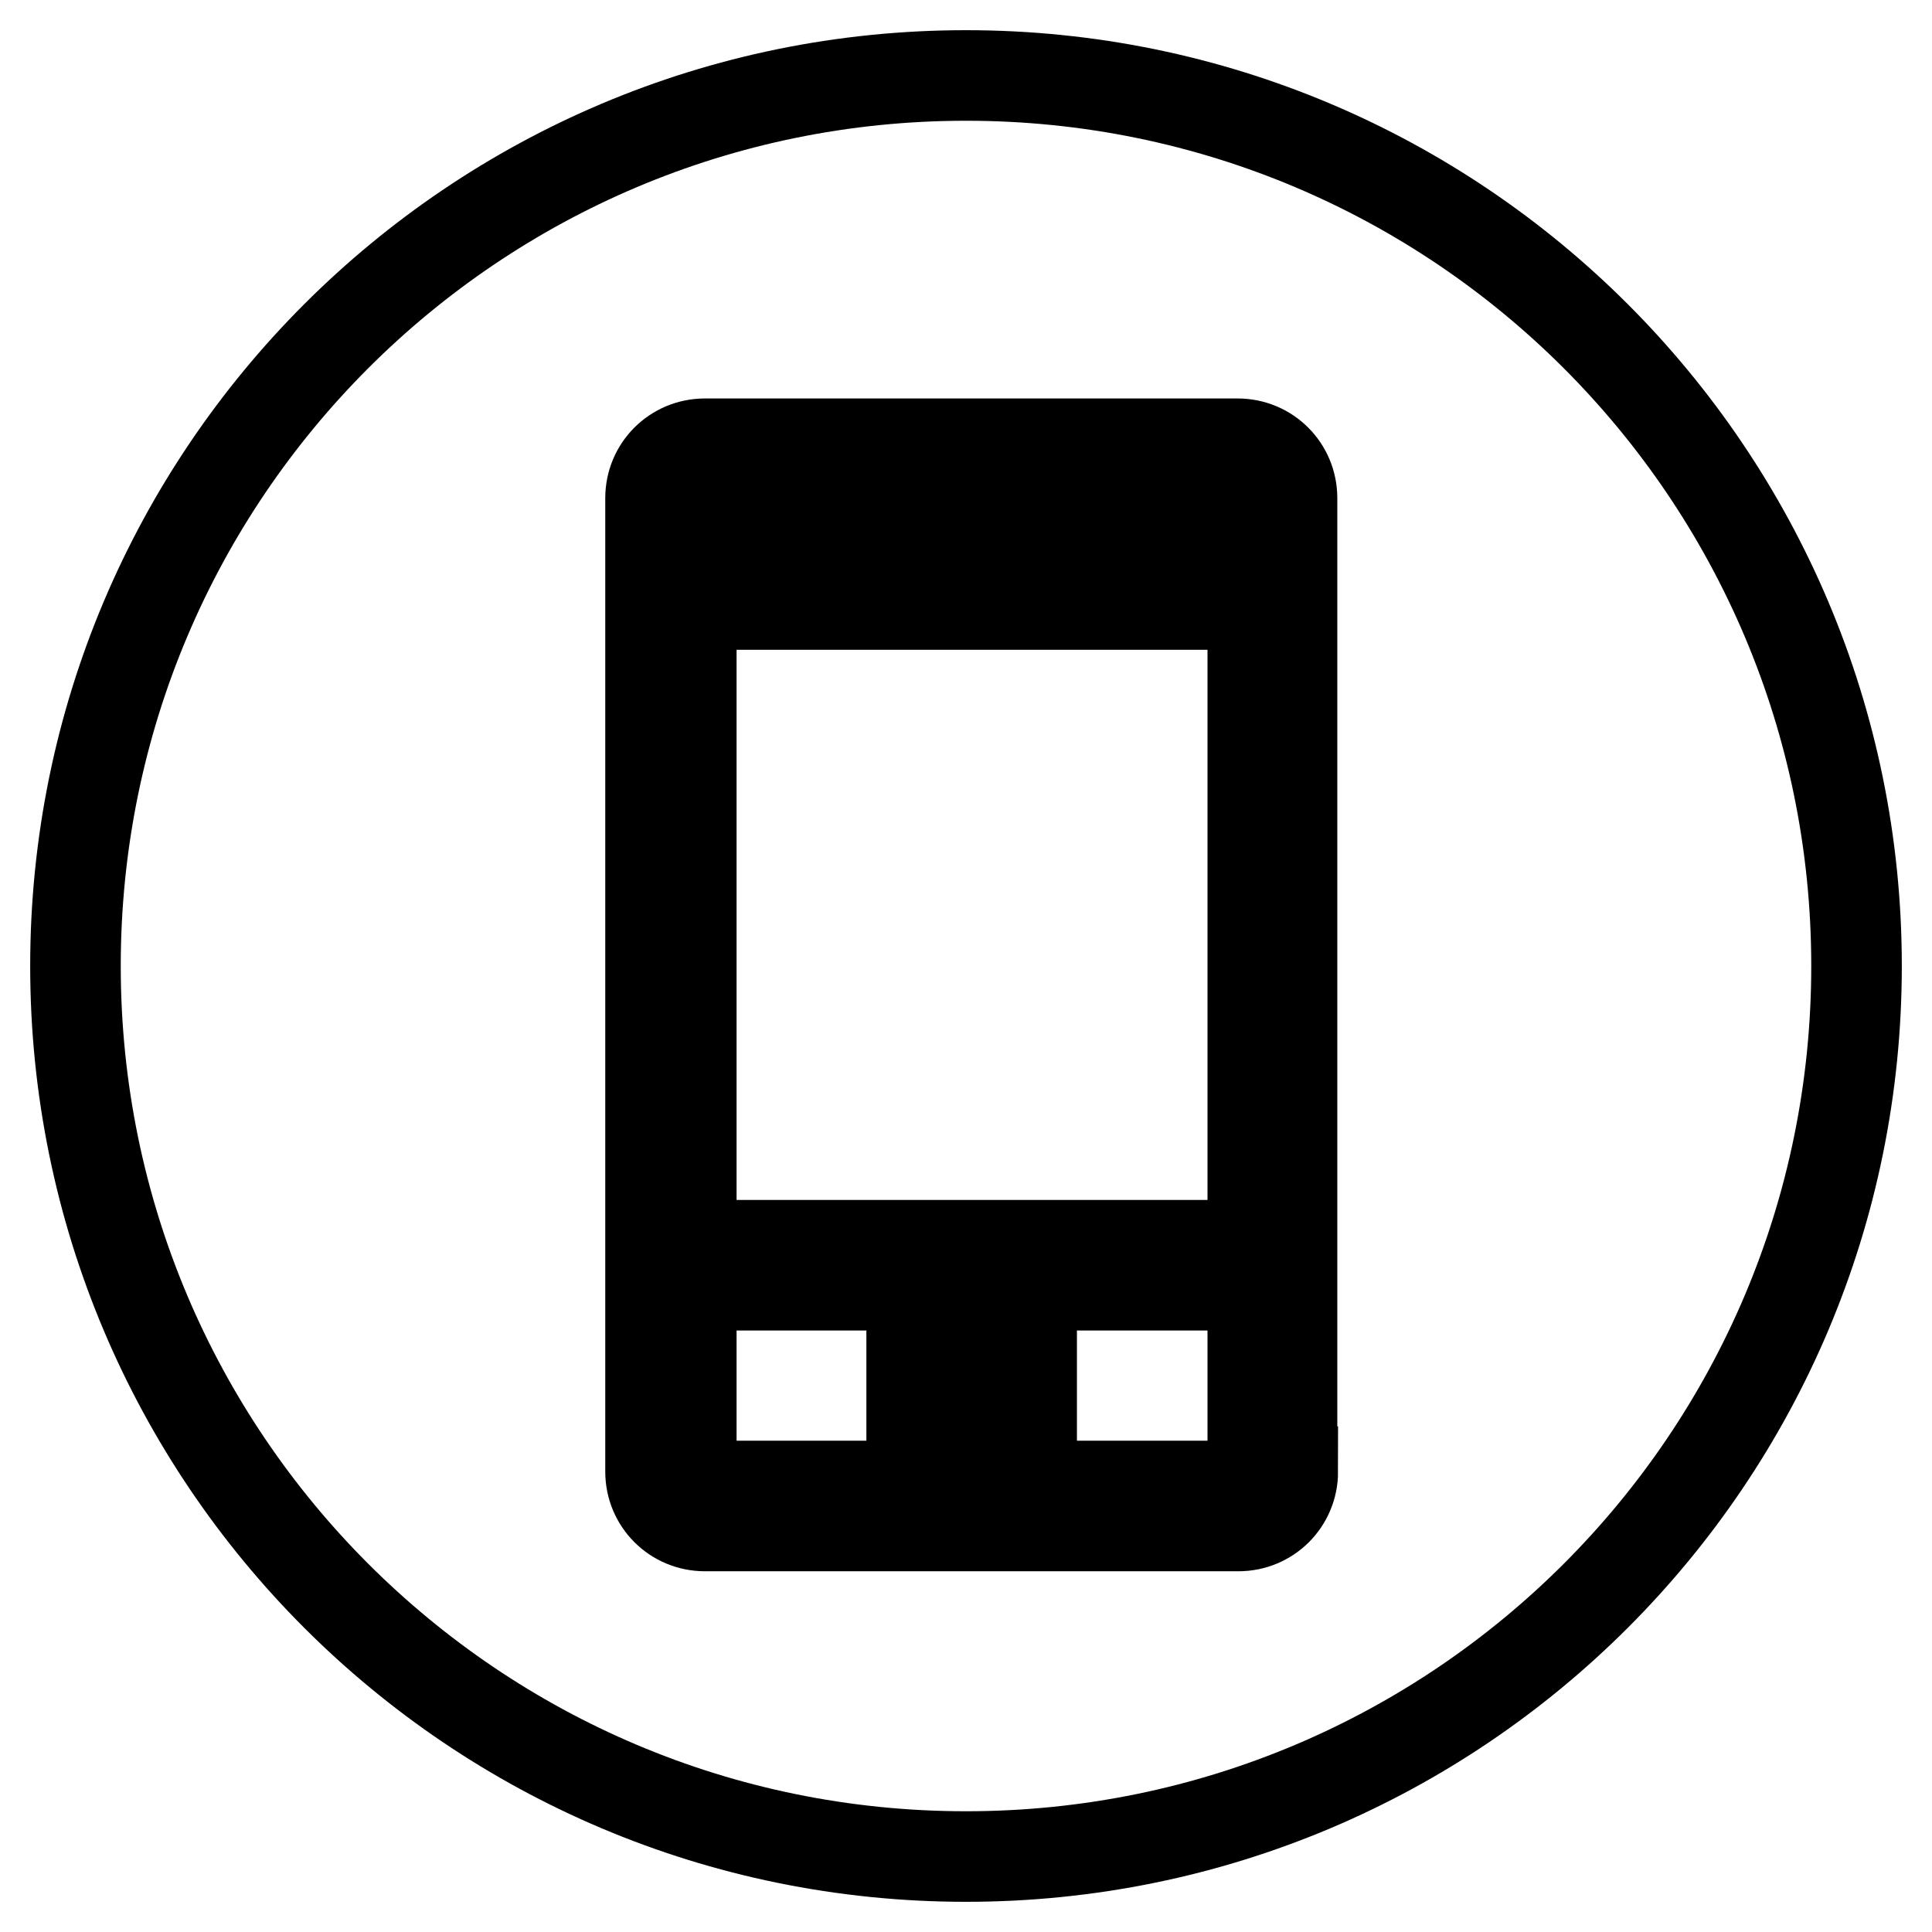
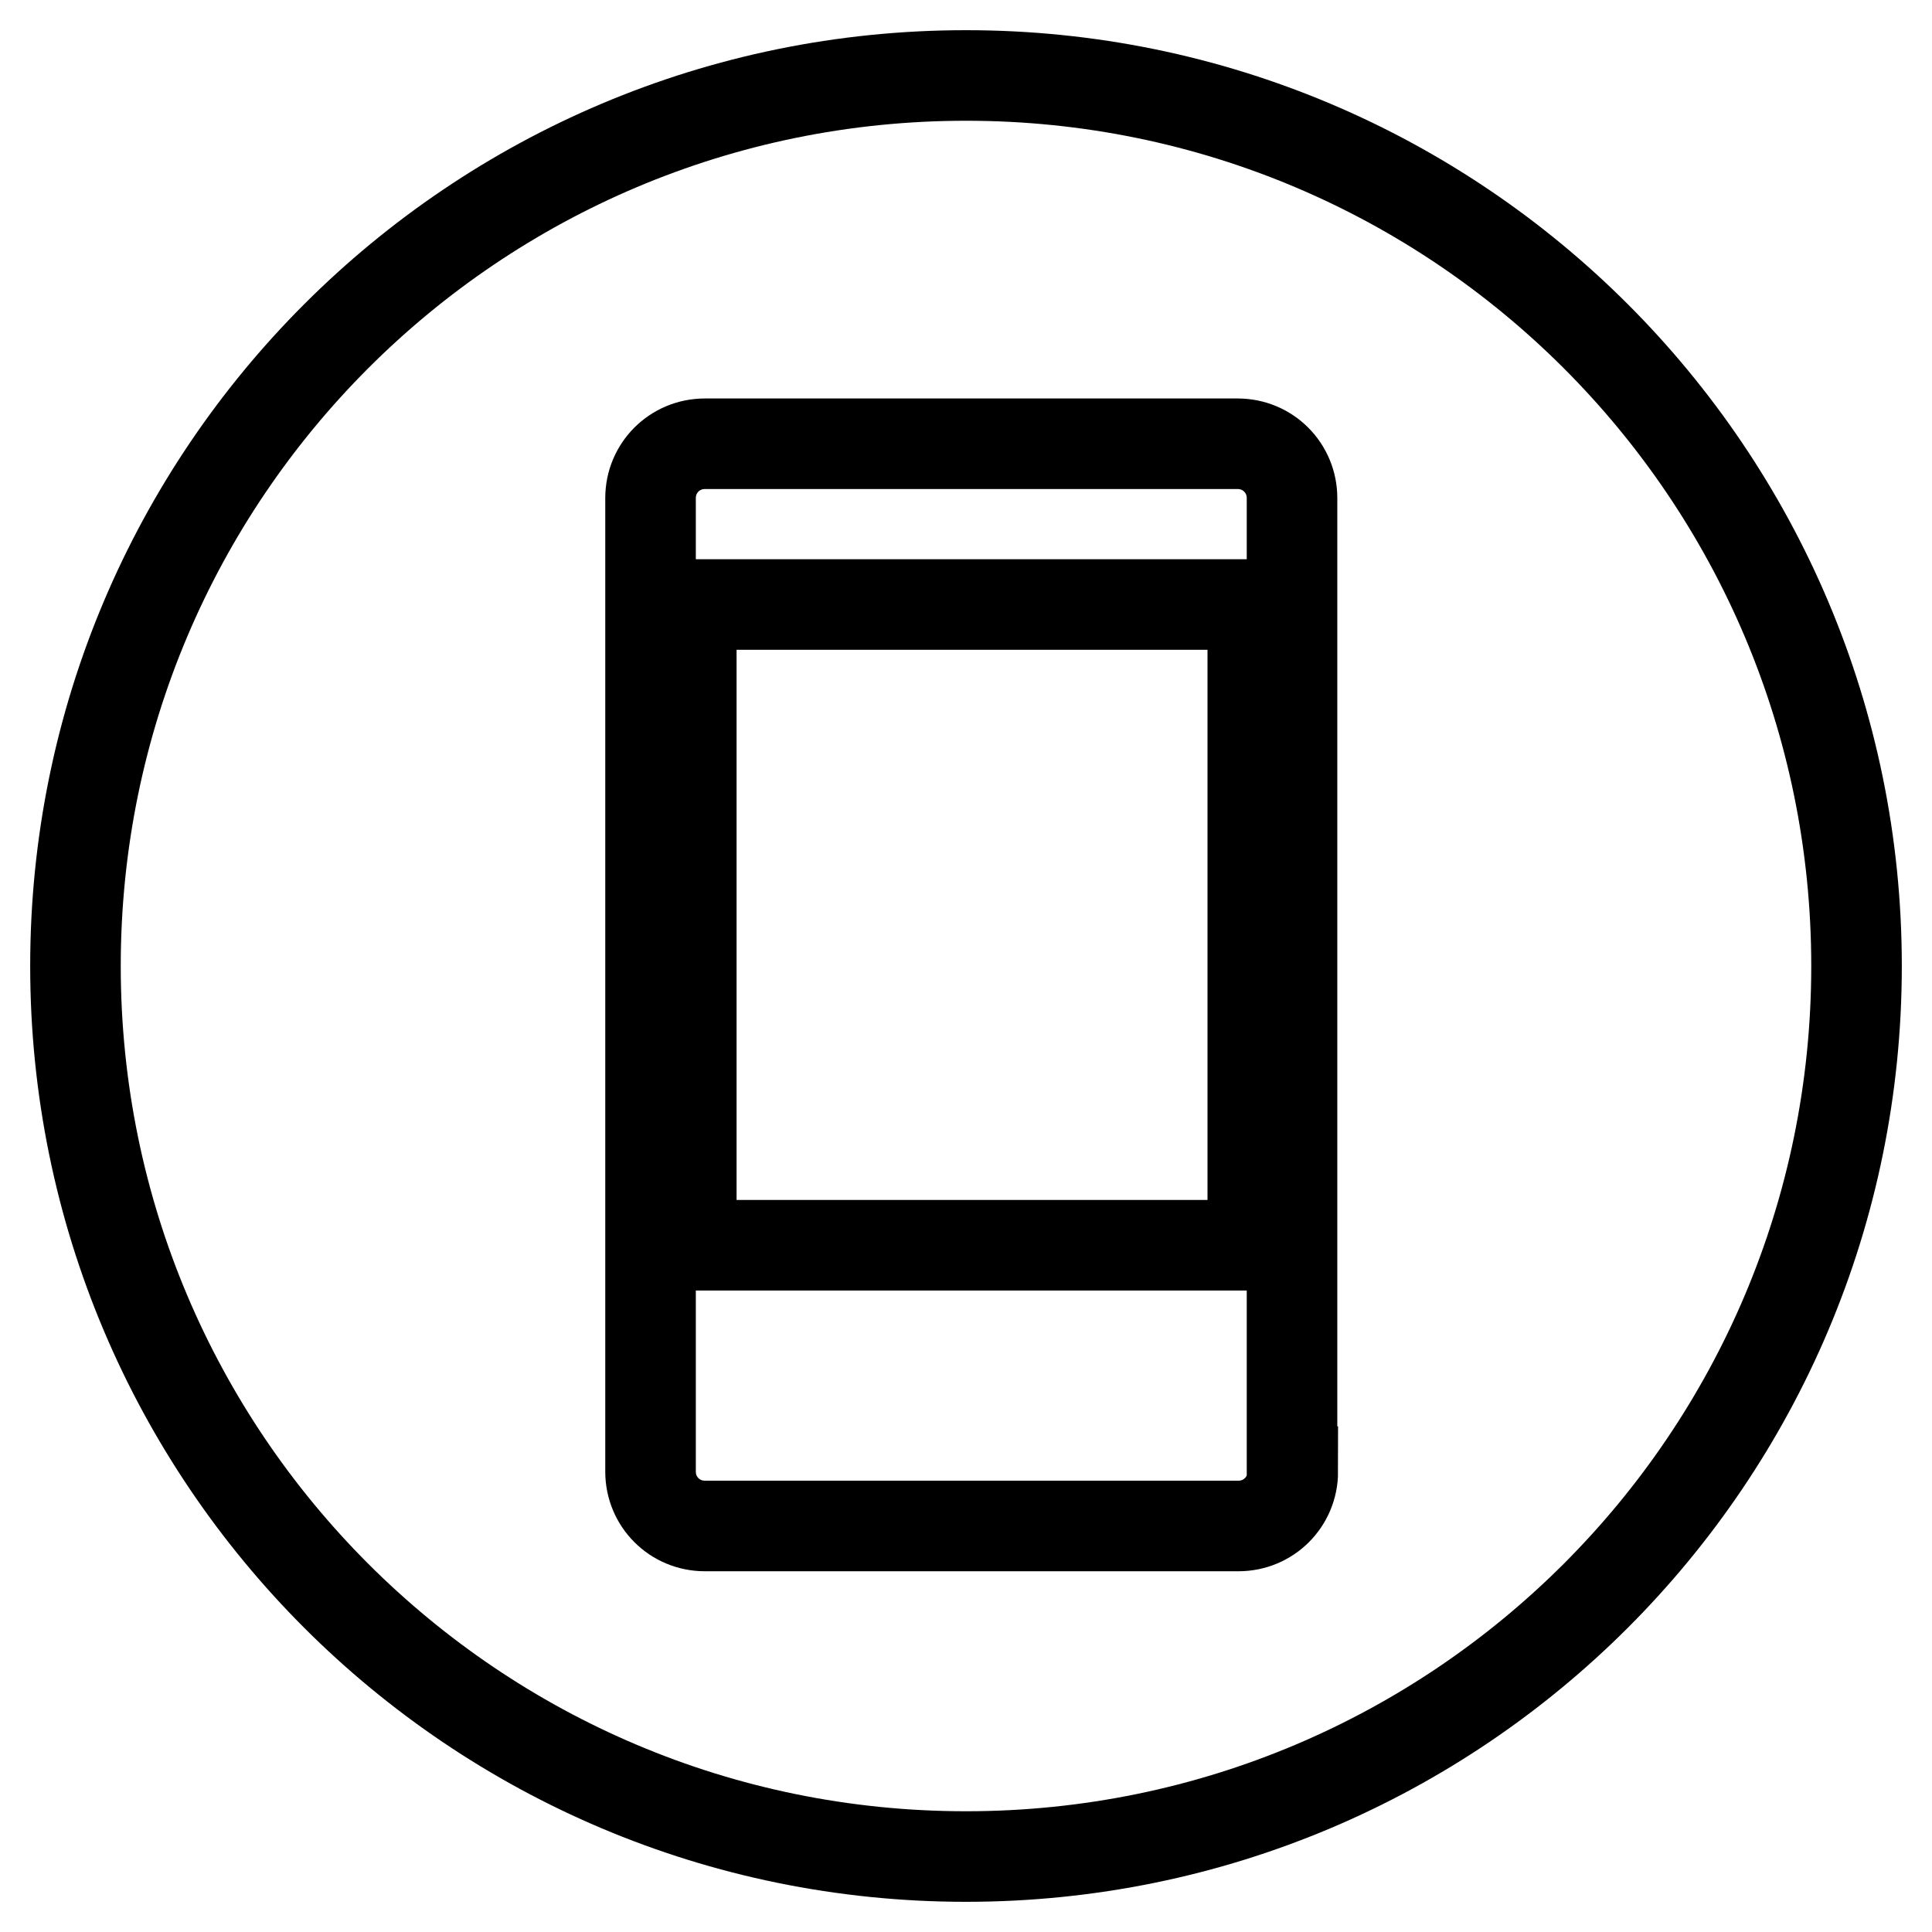
<svg xmlns="http://www.w3.org/2000/svg" version="1.1" x="0px" y="0px" viewBox="0 0 256 256" enable-background="new 0 0 256 256" xml:space="preserve">
  <g>
    <g>
-       <path stroke-width="12" fill-opacity="0" stroke="#000000" d="M128,240.2" />
-       <path stroke-width="12" fill-opacity="0" stroke="#000000" d="M91.6,195c0,1,0.8,1.9,1.9,1.9h70.6c1,0,1.9-0.8,1.9-1.9v-24.7H91.6V195z M120.8,180.9h15.9v5.3h-15.9V180.9z" />
      <path stroke-width="12" fill-opacity="0" stroke="#000000" d="M91.6,80.1H166V165H91.6V80.1z" />
-       <path stroke-width="12" fill-opacity="0" stroke="#000000" d="M164.1,64.1H93.4c-1,0-1.9,0.8-1.9,1.9v8.8H166V66C166,64.9,165.1,64.1,164.1,64.1z" />
      <path stroke-width="12" fill-opacity="0" stroke="#000000" d="M128,10C62.8,10,10,62.8,10,128c0,65.2,52.8,118,118,118c65.2,0,118-52.8,118-118C246,62.8,193.2,10,128,10z M171.3,195c0,4-3.2,7.2-7.2,7.2H93.4c-4,0-7.2-3.2-7.2-7.2V66c0-4,3.2-7.2,7.2-7.2h70.6c4,0,7.2,3.2,7.2,7.2V195z" />
    </g>
  </g>
</svg>